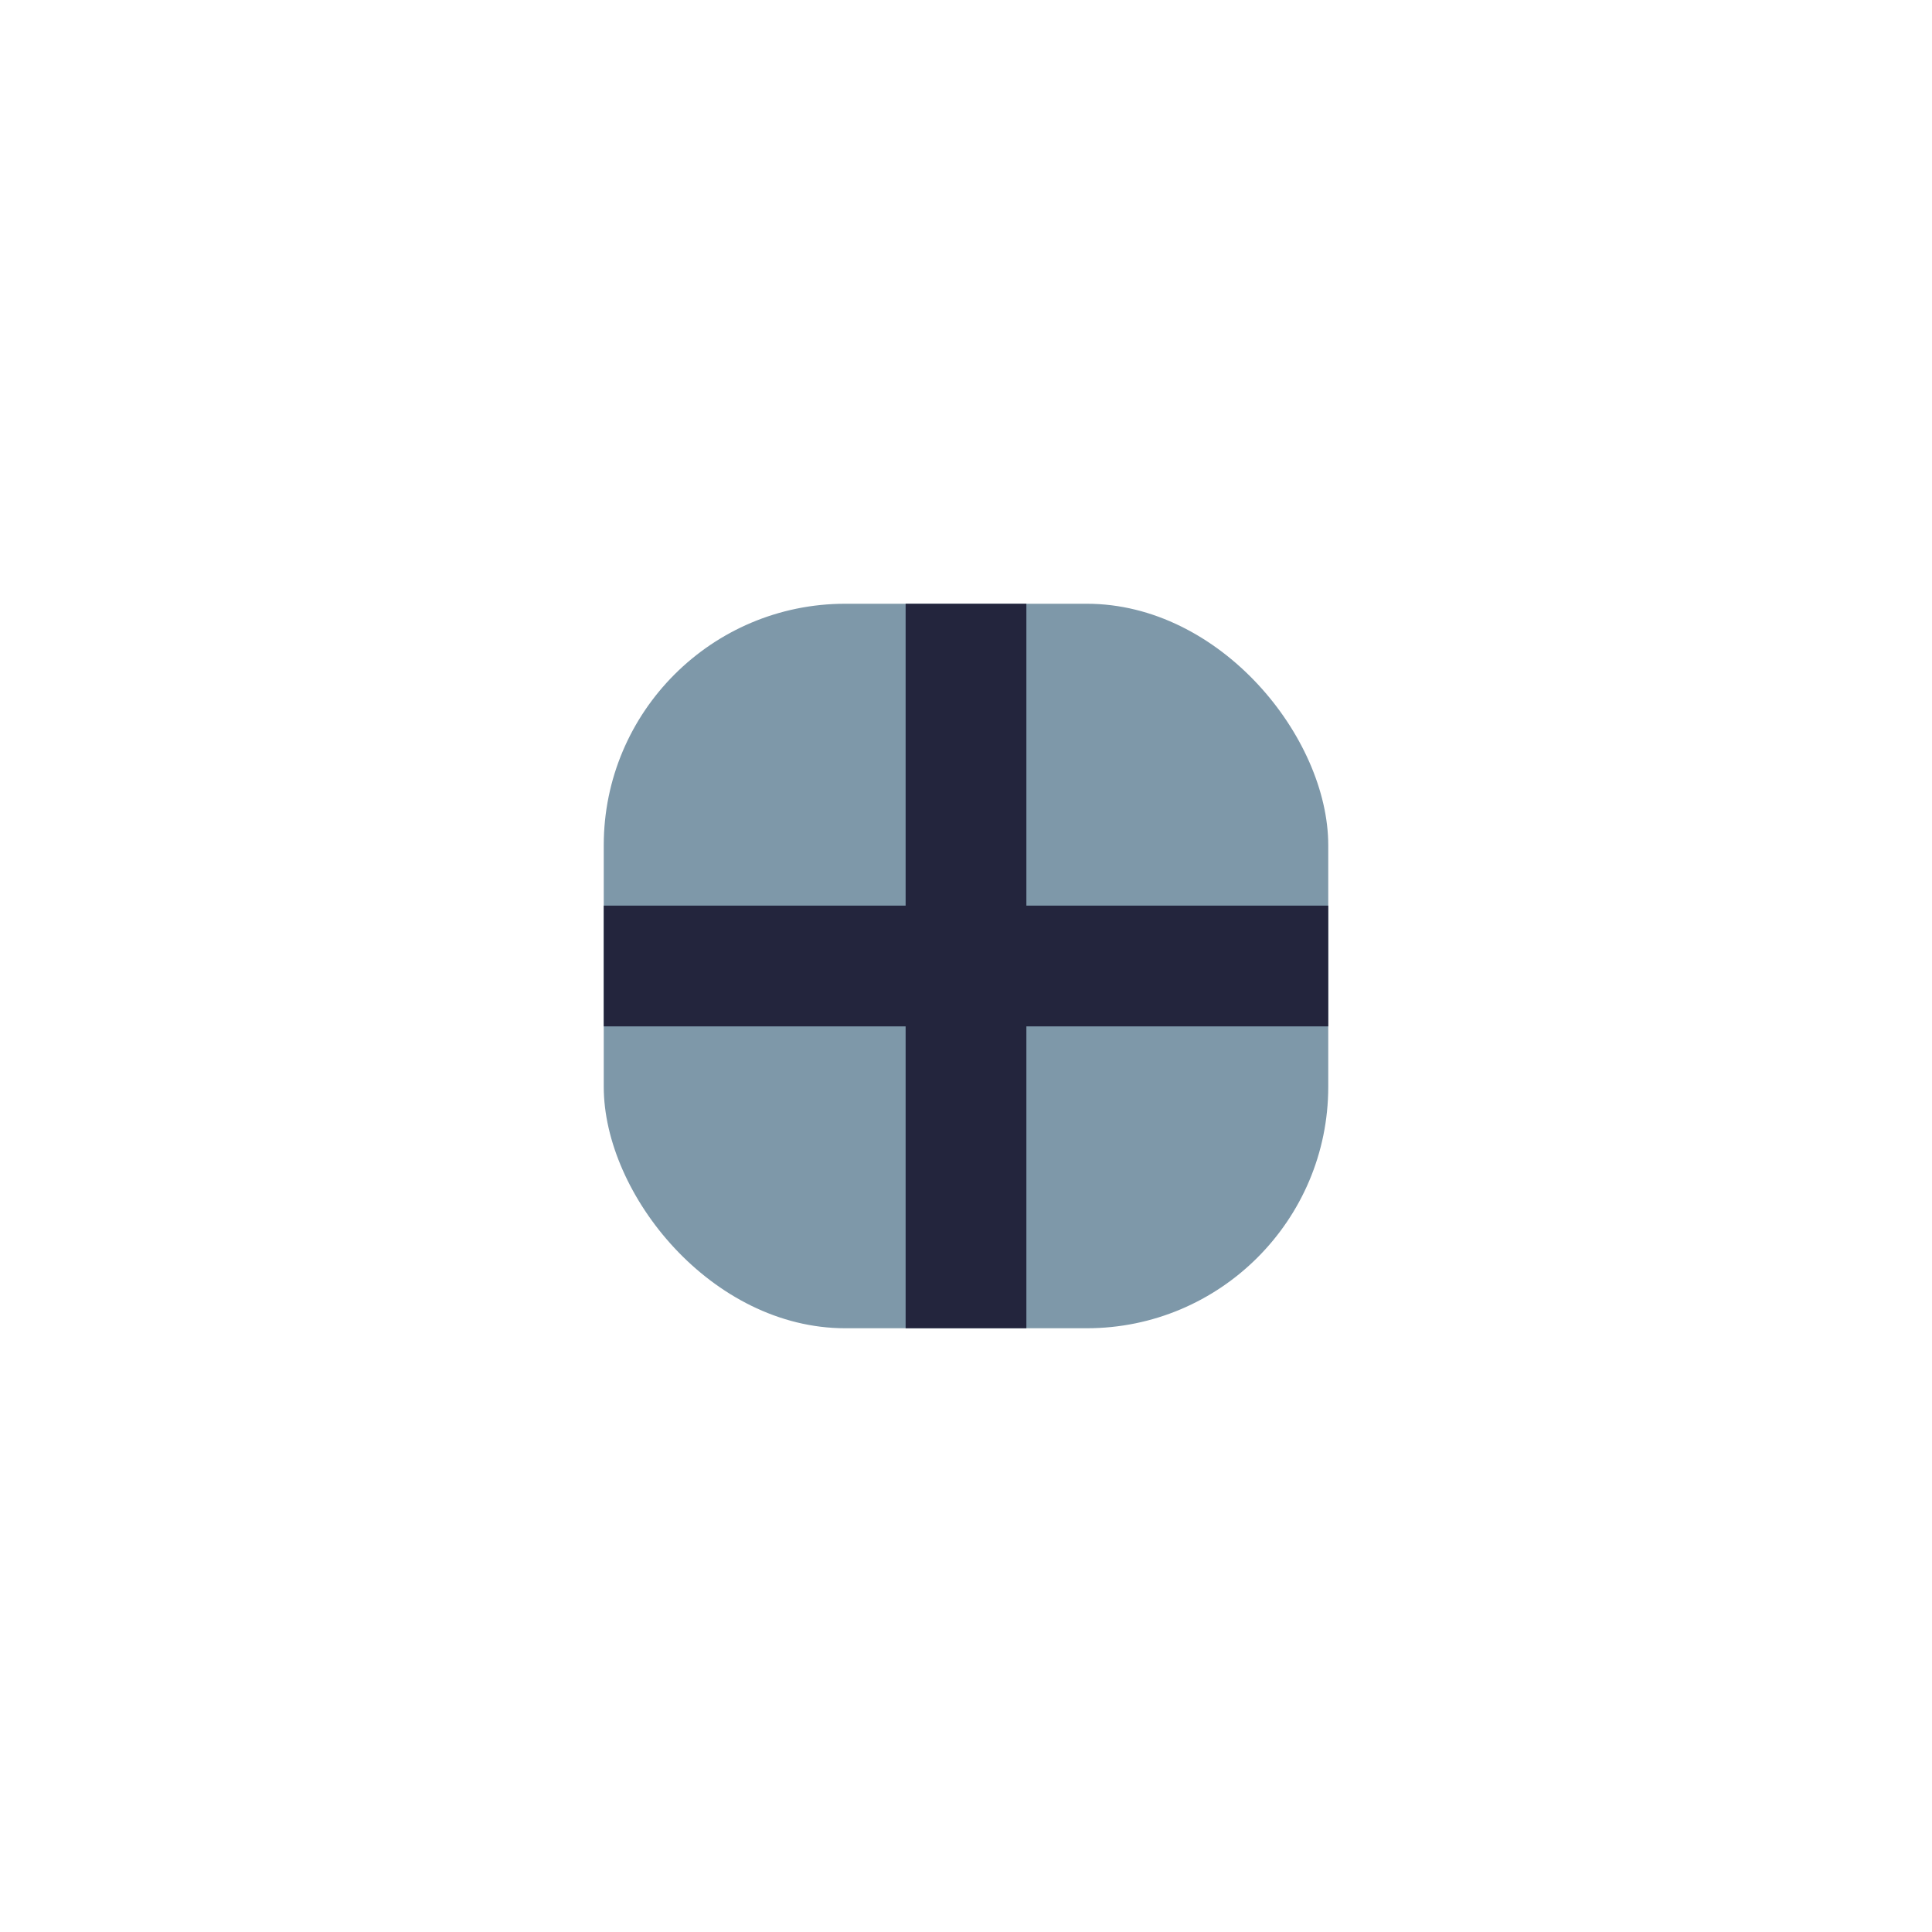
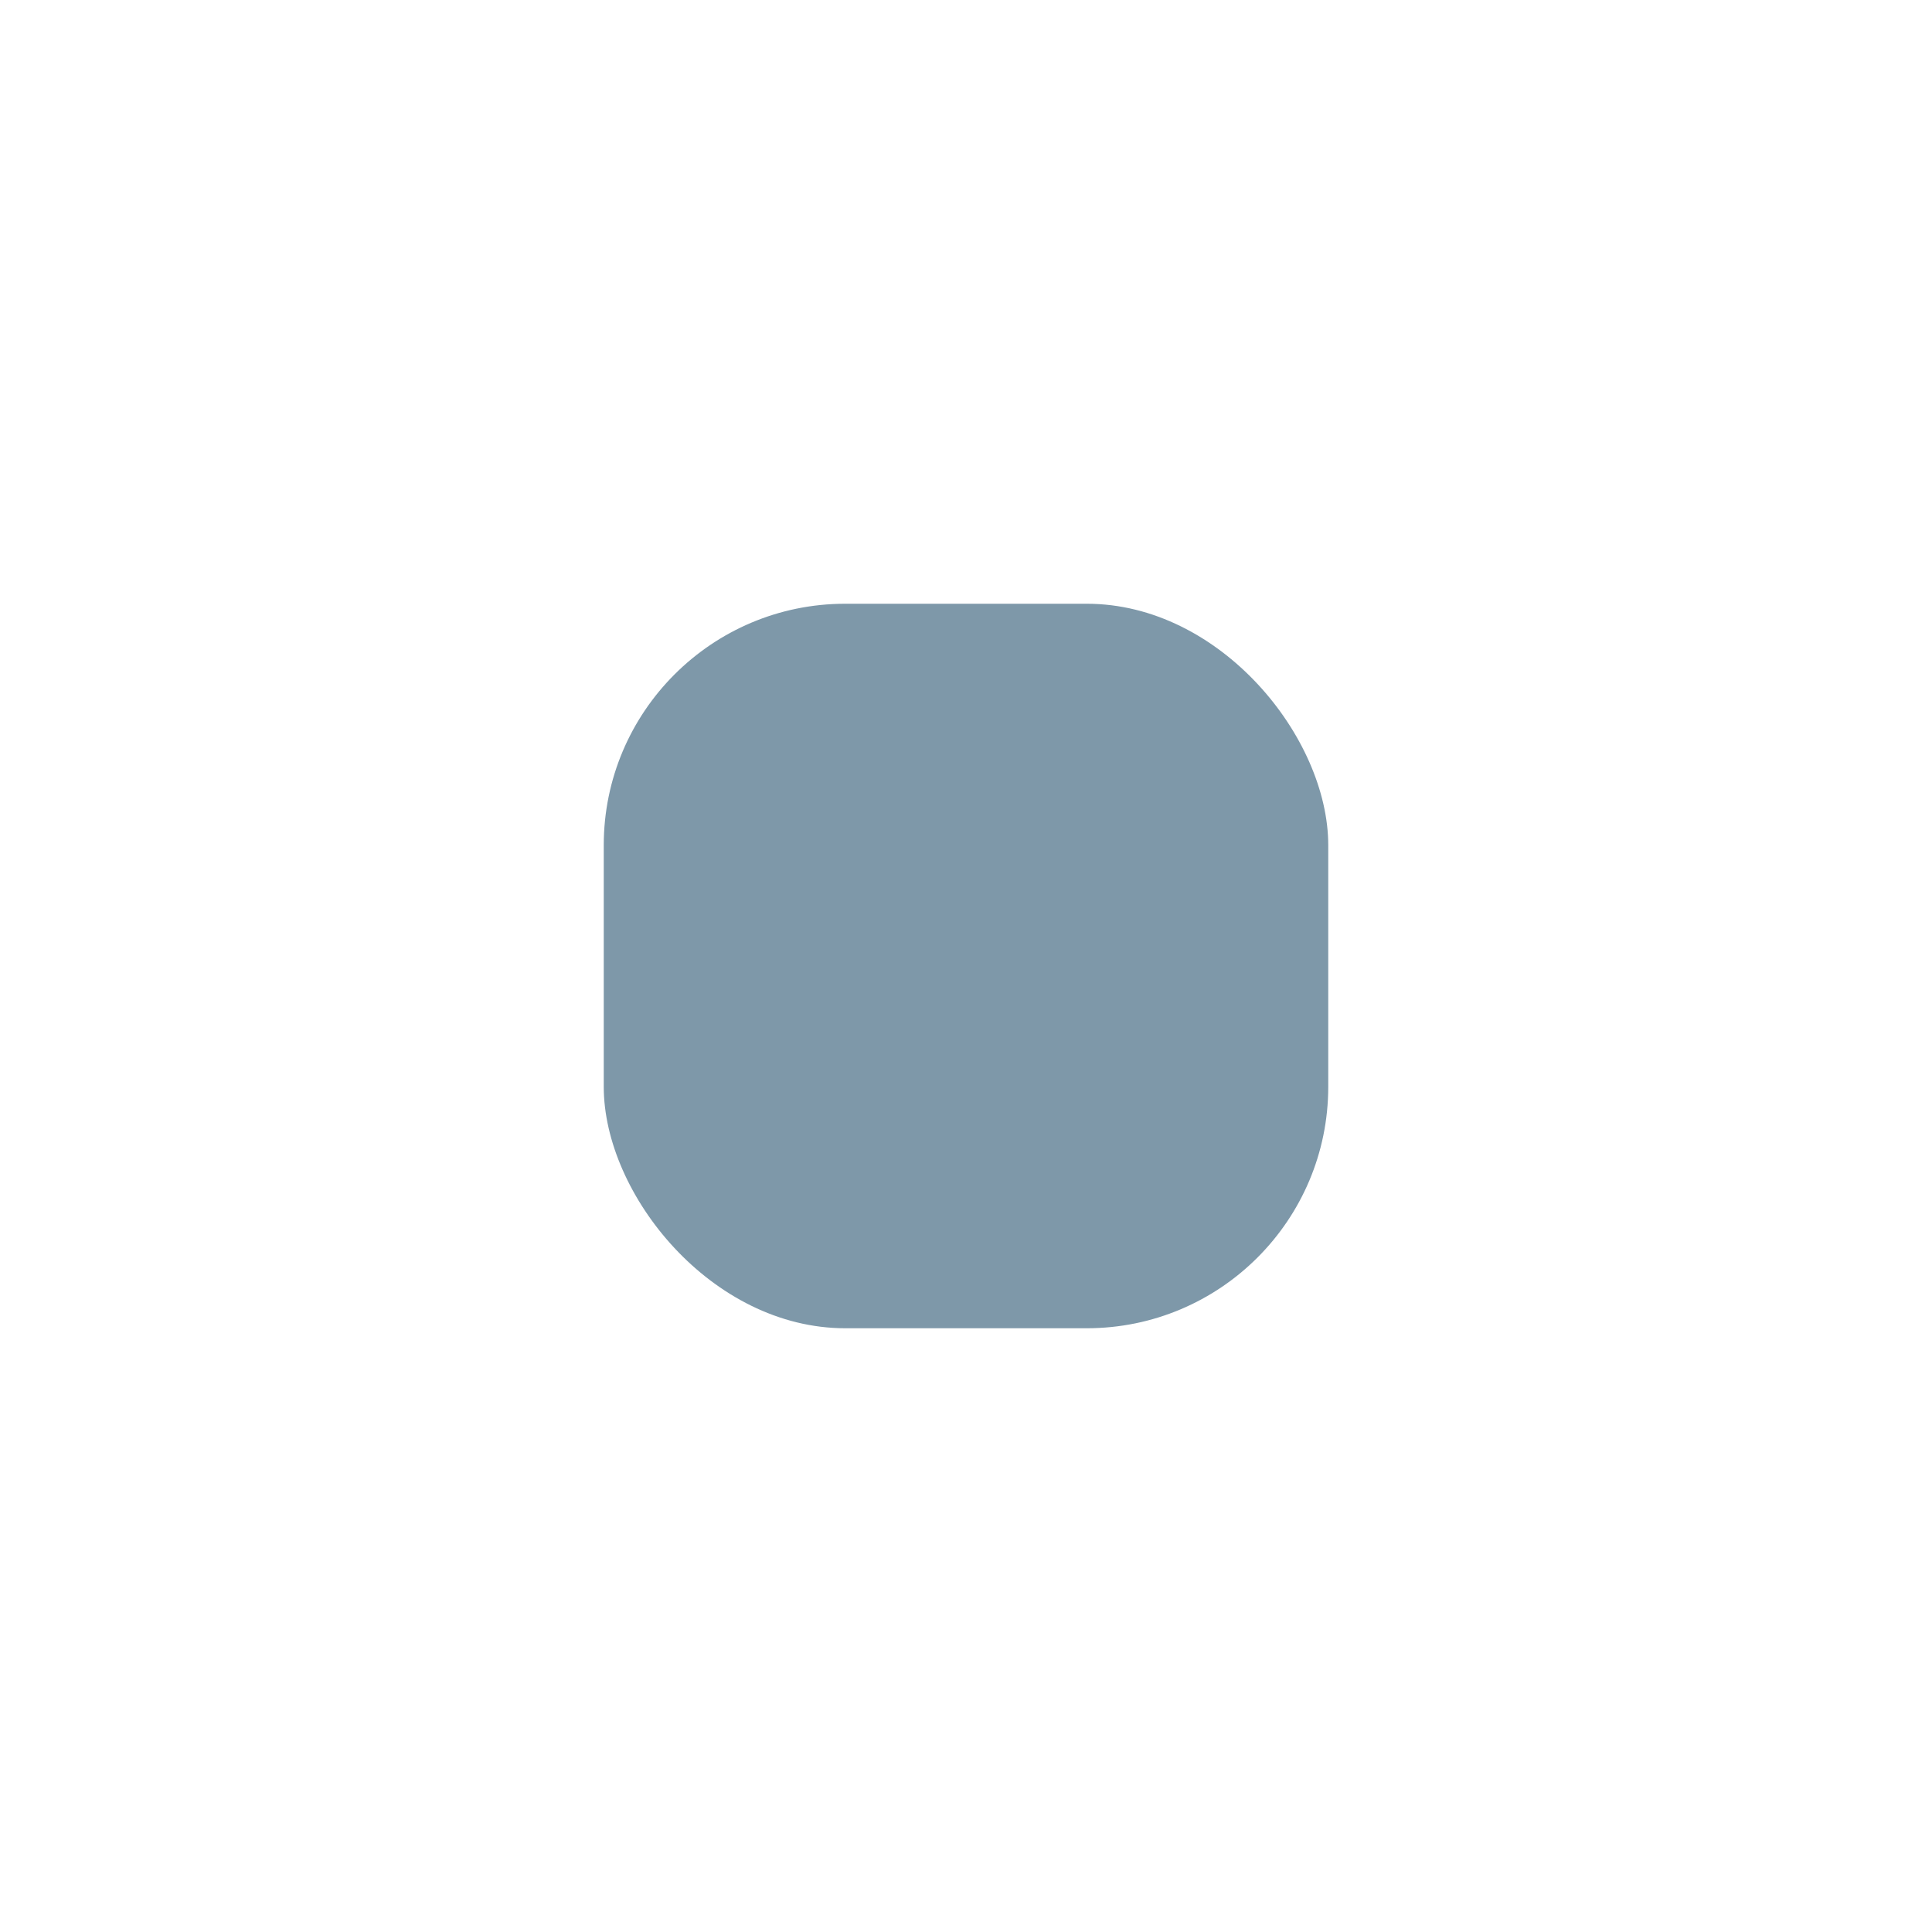
<svg xmlns="http://www.w3.org/2000/svg" width="32" height="32" viewBox="0 0 32 32">
  <rect x="10" y="10" width="12" height="12" rx="4" fill="#7E98A9" />
-   <path d="M16 10v12M10 16h12" stroke="#23253D" stroke-width="2" />
</svg>